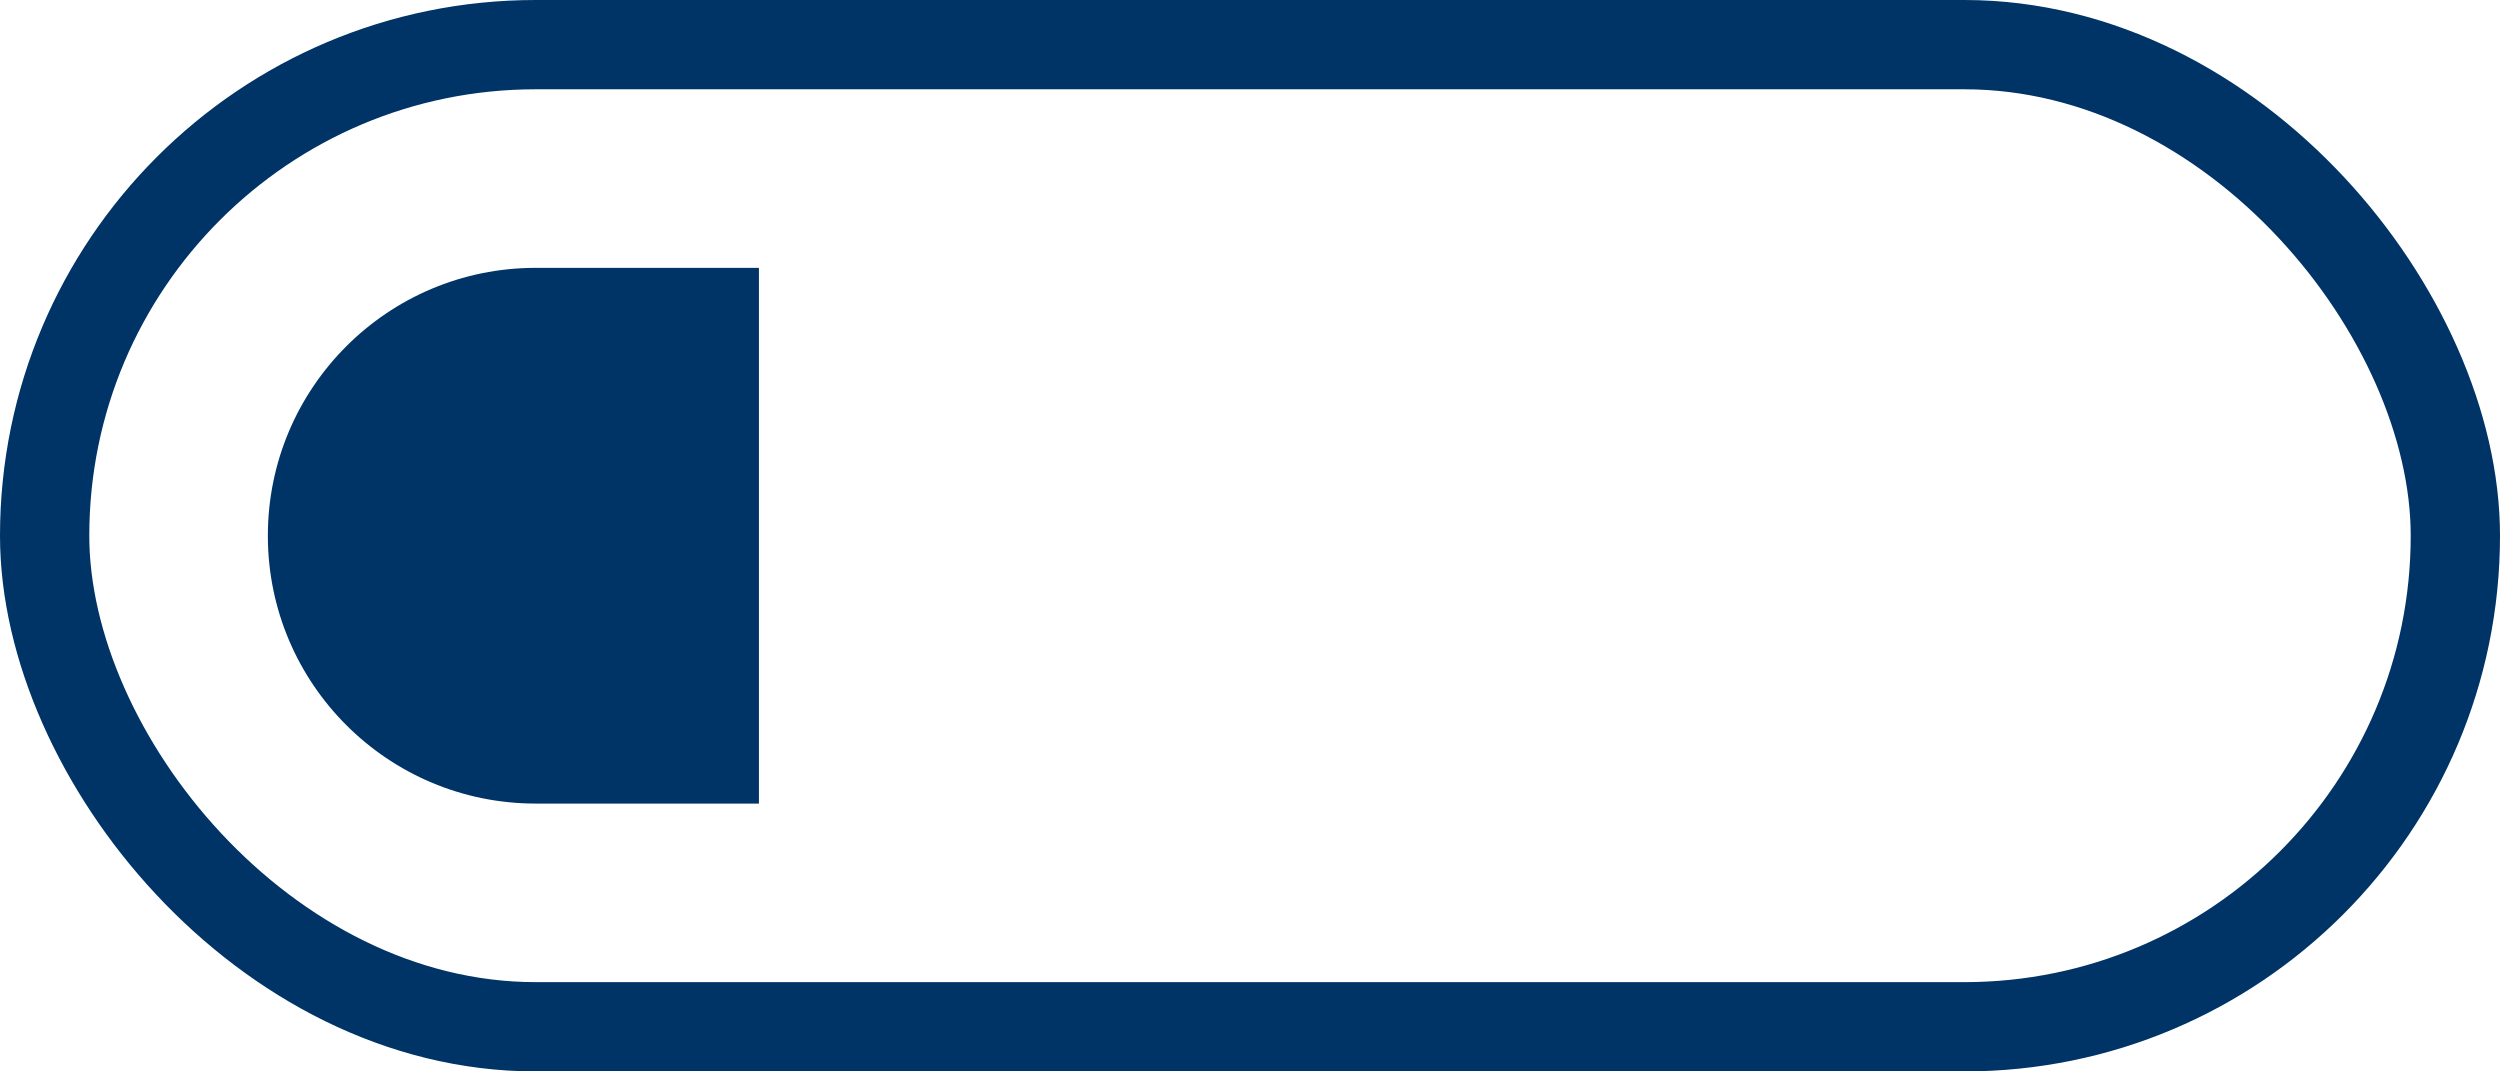
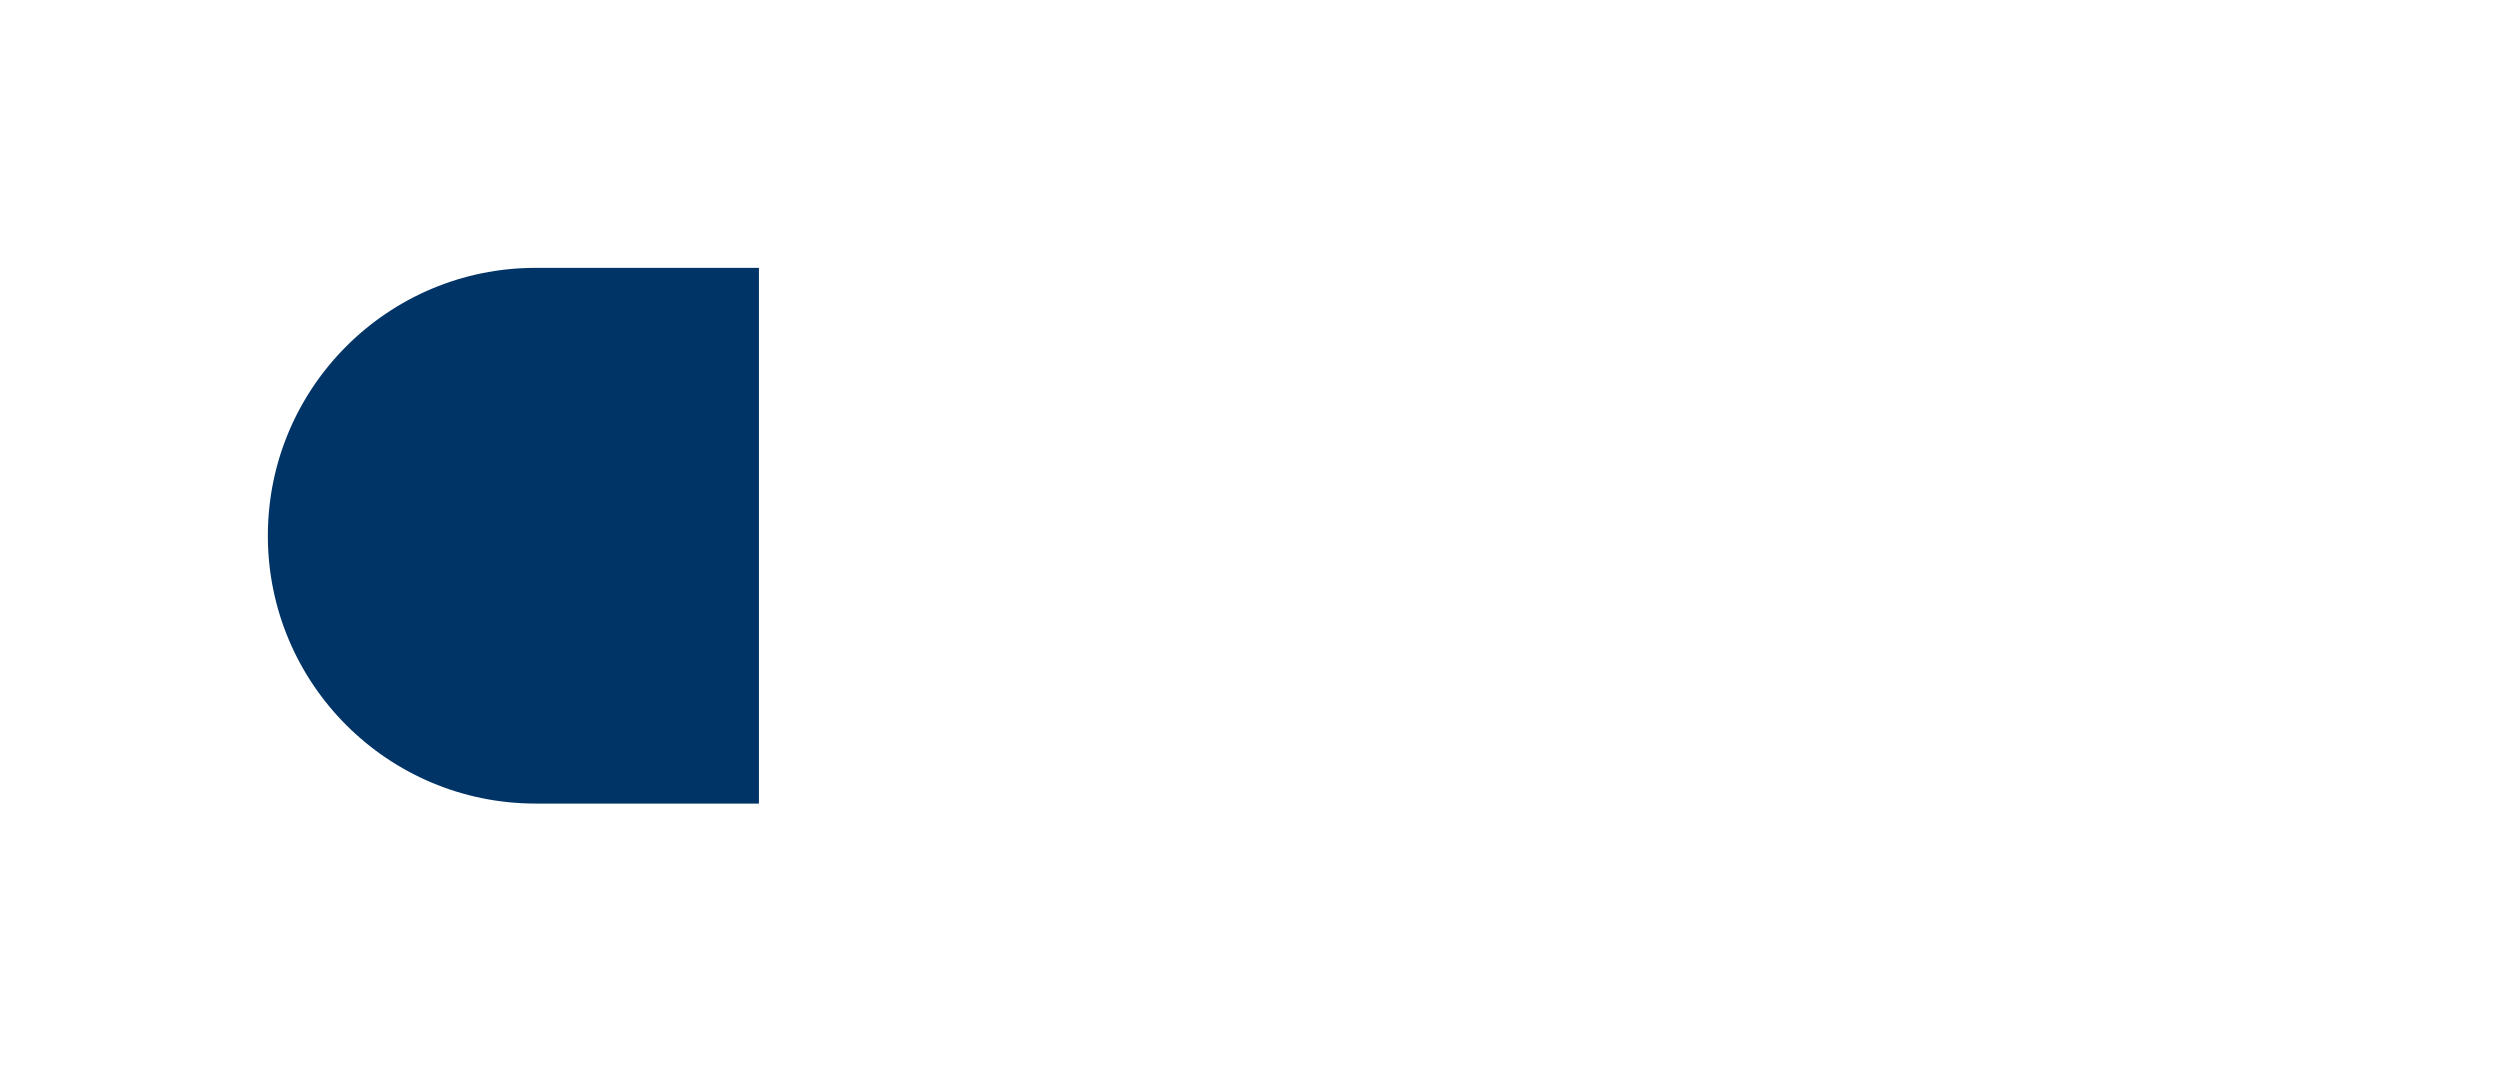
<svg xmlns="http://www.w3.org/2000/svg" width="56" height="24" viewBox="0 0 56 24" fill="none">
-   <rect x="1" y="1" width="54" height="22" rx="11" stroke="#003366" stroke-width="2" />
  <path d="M6 12C6 8.686 8.686 6 12 6H17V18H12C8.686 18 6 15.314 6 12Z" fill="#003366" />
</svg>